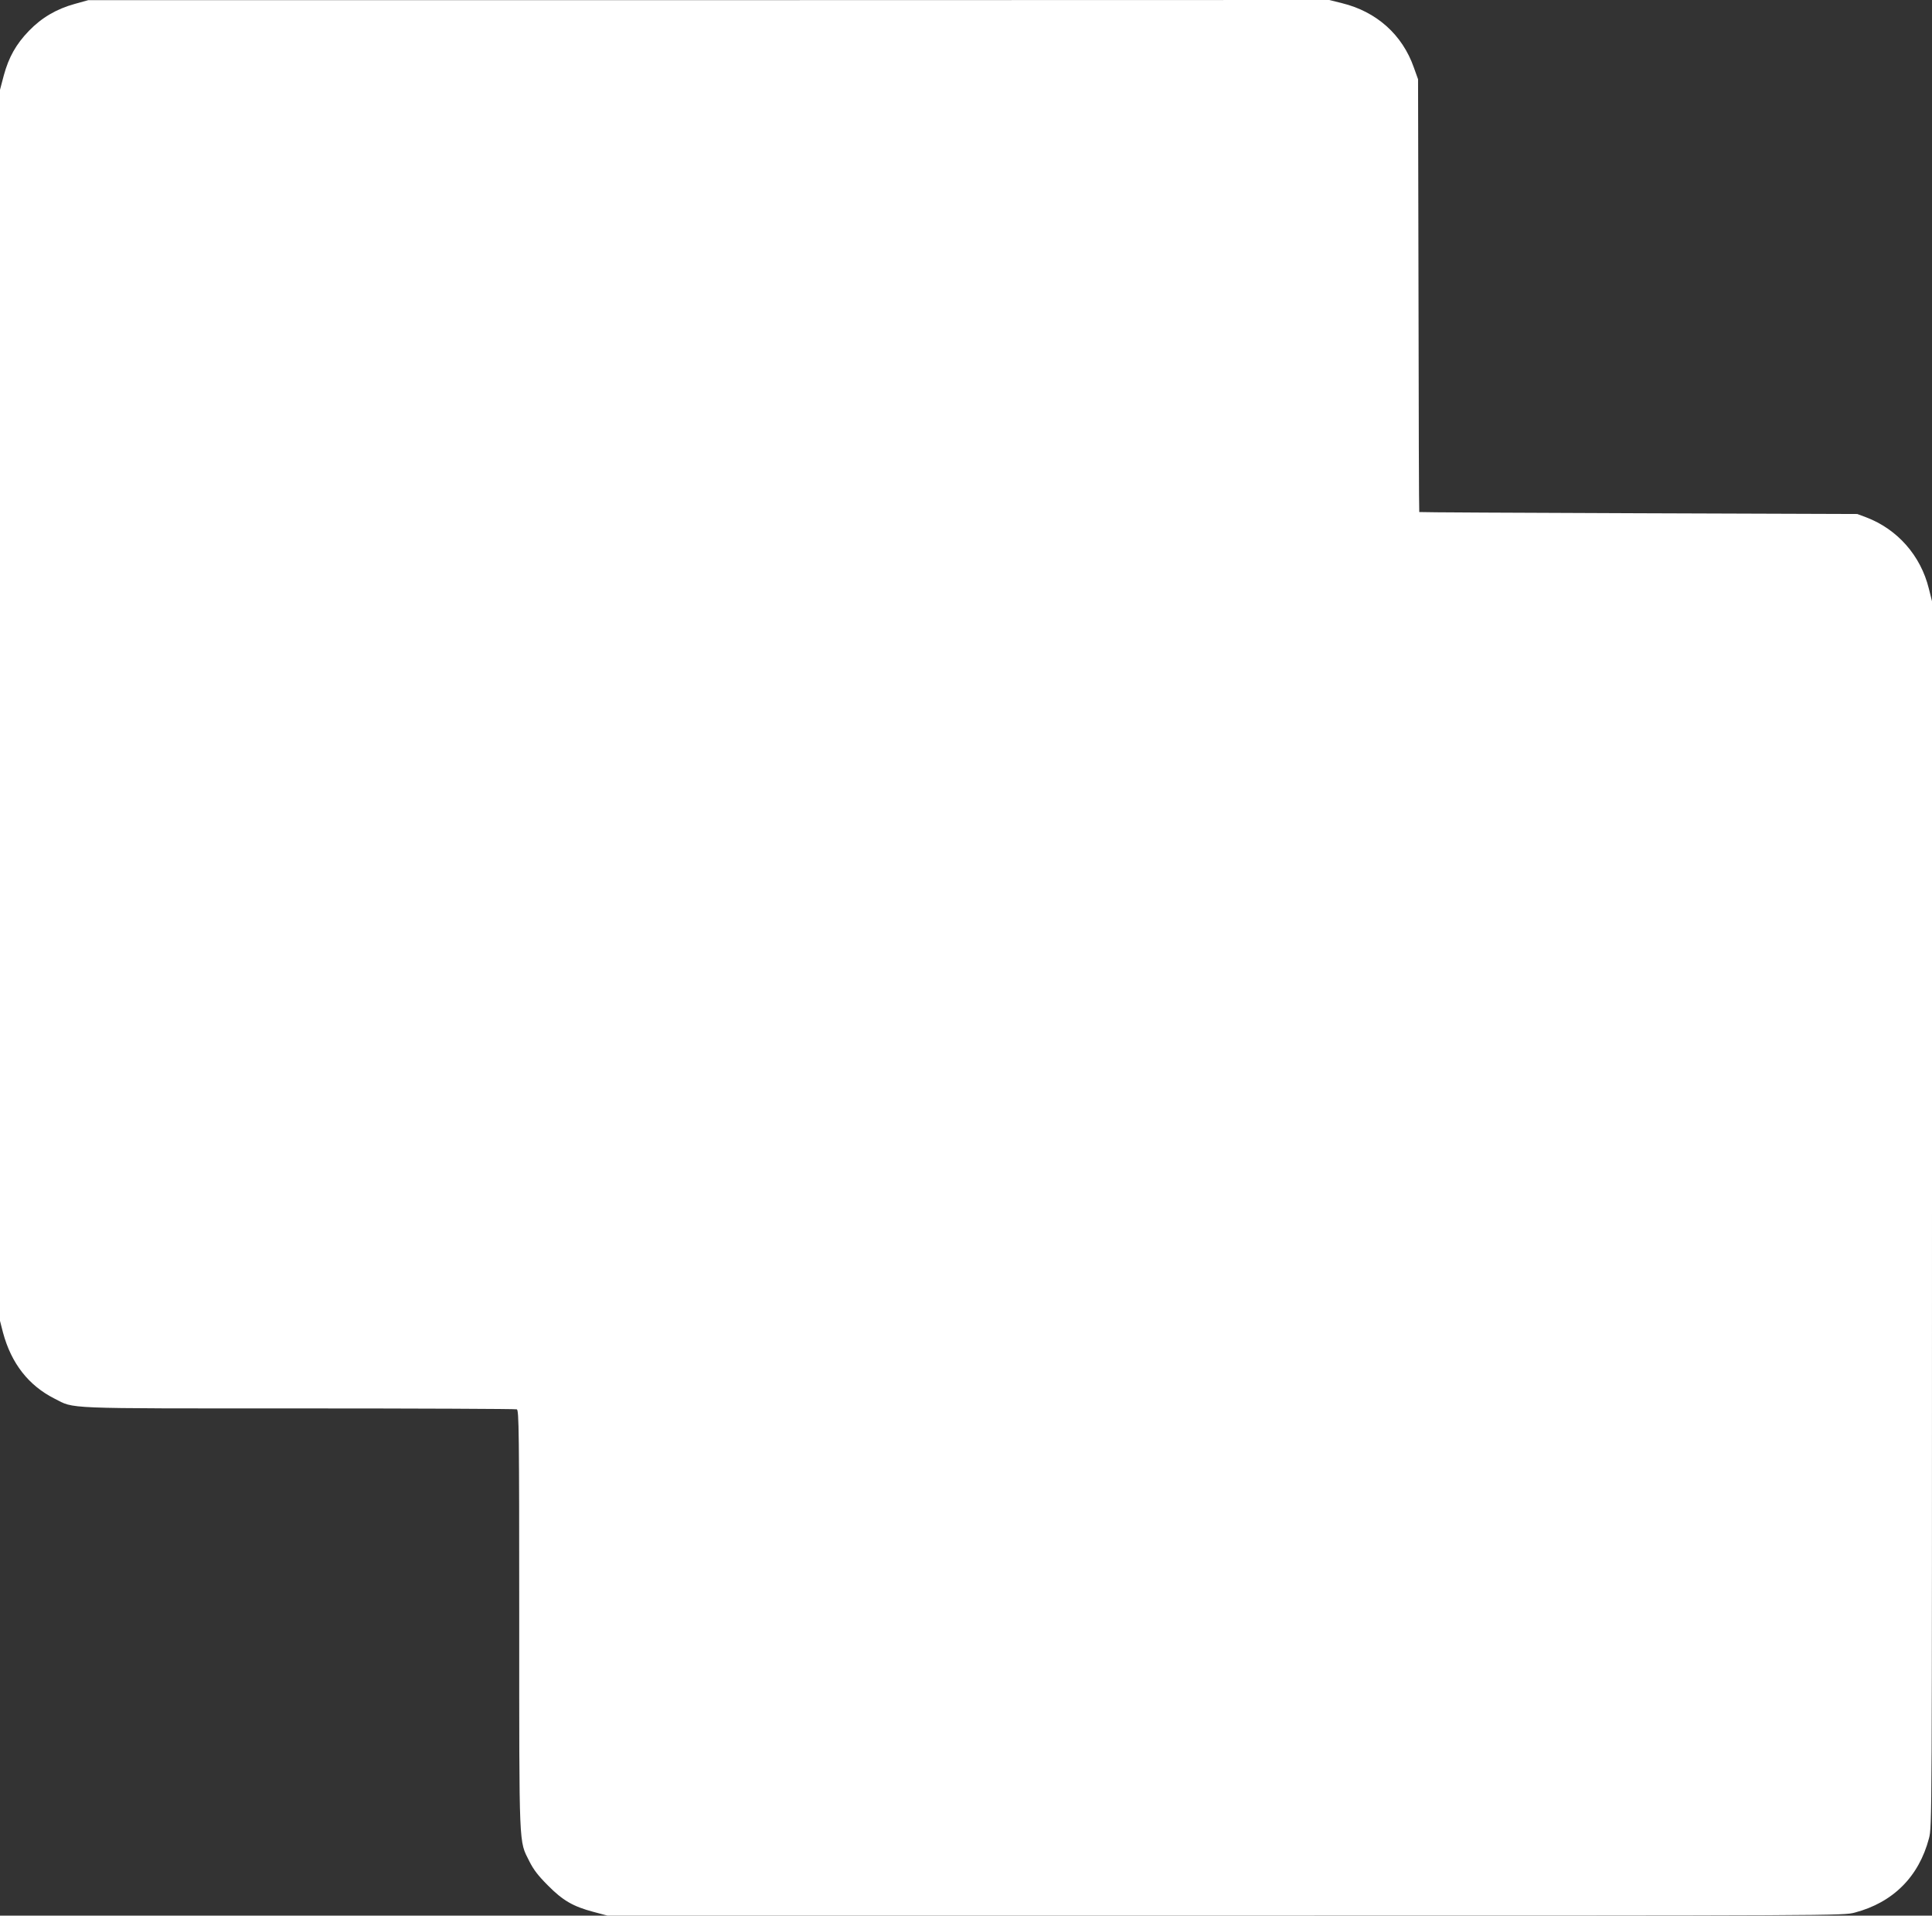
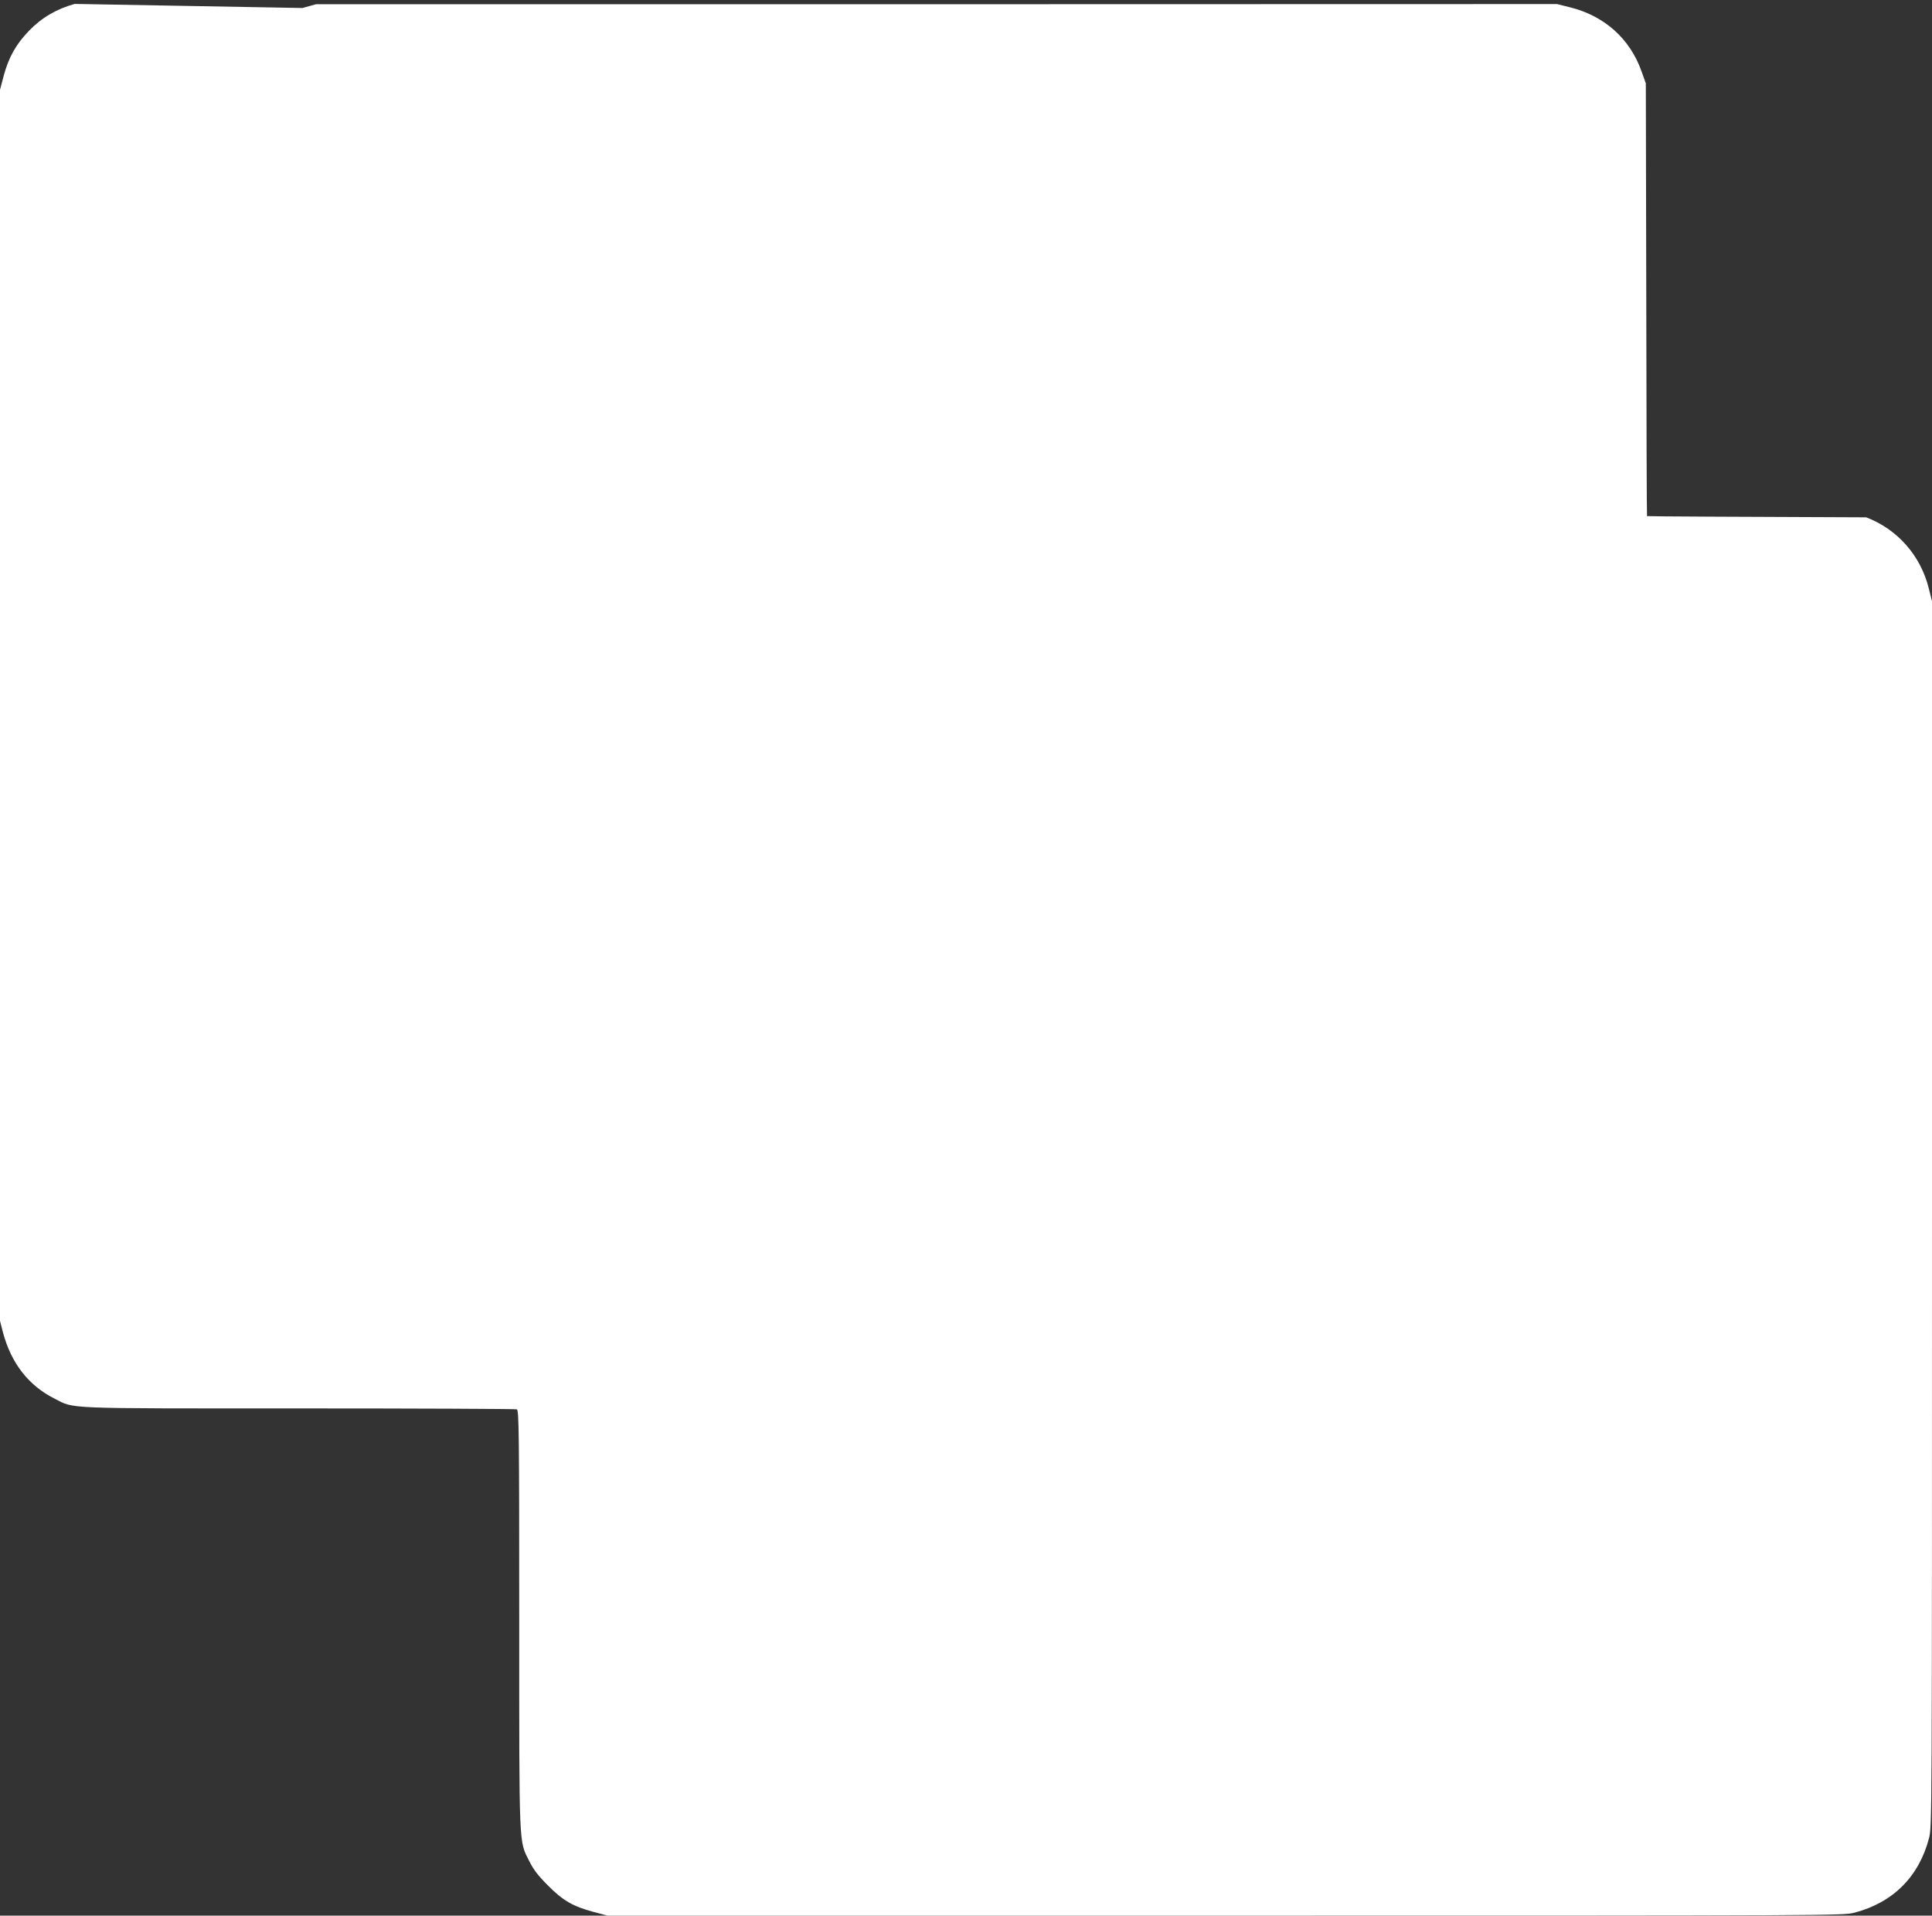
<svg xmlns="http://www.w3.org/2000/svg" version="1.0" width="1280pt" height="1269pt" viewBox="0 0 1280 1269" preserveAspectRatio="xMidYMid meet">
  <rect x="0" y="0" width="1280" height="1269" fill="#333333" stroke="none" />
  <g transform="translate(0,1269) scale(0.1,-0.1)" fill="#ffffff" stroke="none">
-     <path d="M495 12664 c-120 -33 -219 -91 -303 -178 -86 -89 -134 -175 -167 -296 l-25 -95 0 -4078 0 -4077 20 -78 c55 -204 169 -350 341 -437 136 -69 35 -65 1617 -65 787 0 1437 -3 1446 -6 14 -6 16 -138 16 -1393 0 -1537 -3 -1461 67 -1601 28 -56 59 -96 123 -160 99 -100 166 -139 301 -175 l94 -25 4093 0 c4077 0 4093 0 4170 20 254 67 425 238 492 492 20 77 20 93 20 4136 l0 4059 -21 84 c-54 219 -208 393 -415 472 l-59 22 -1450 5 c-797 3 -1451 6 -1452 8 -2 1 -4 647 -5 1435 l-3 1432 -28 78 c-76 217 -247 370 -476 426 l-84 21 -4111 -1 -4111 0 -90 -25z" />
+     <path d="M495 12664 c-120 -33 -219 -91 -303 -178 -86 -89 -134 -175 -167 -296 l-25 -95 0 -4078 0 -4077 20 -78 c55 -204 169 -350 341 -437 136 -69 35 -65 1617 -65 787 0 1437 -3 1446 -6 14 -6 16 -138 16 -1393 0 -1537 -3 -1461 67 -1601 28 -56 59 -96 123 -160 99 -100 166 -139 301 -175 l94 -25 4093 0 c4077 0 4093 0 4170 20 254 67 425 238 492 492 20 77 20 93 20 4136 l0 4059 -21 84 c-54 219 -208 393 -415 472 c-797 3 -1451 6 -1452 8 -2 1 -4 647 -5 1435 l-3 1432 -28 78 c-76 217 -247 370 -476 426 l-84 21 -4111 -1 -4111 0 -90 -25z" />
  </g>
</svg>